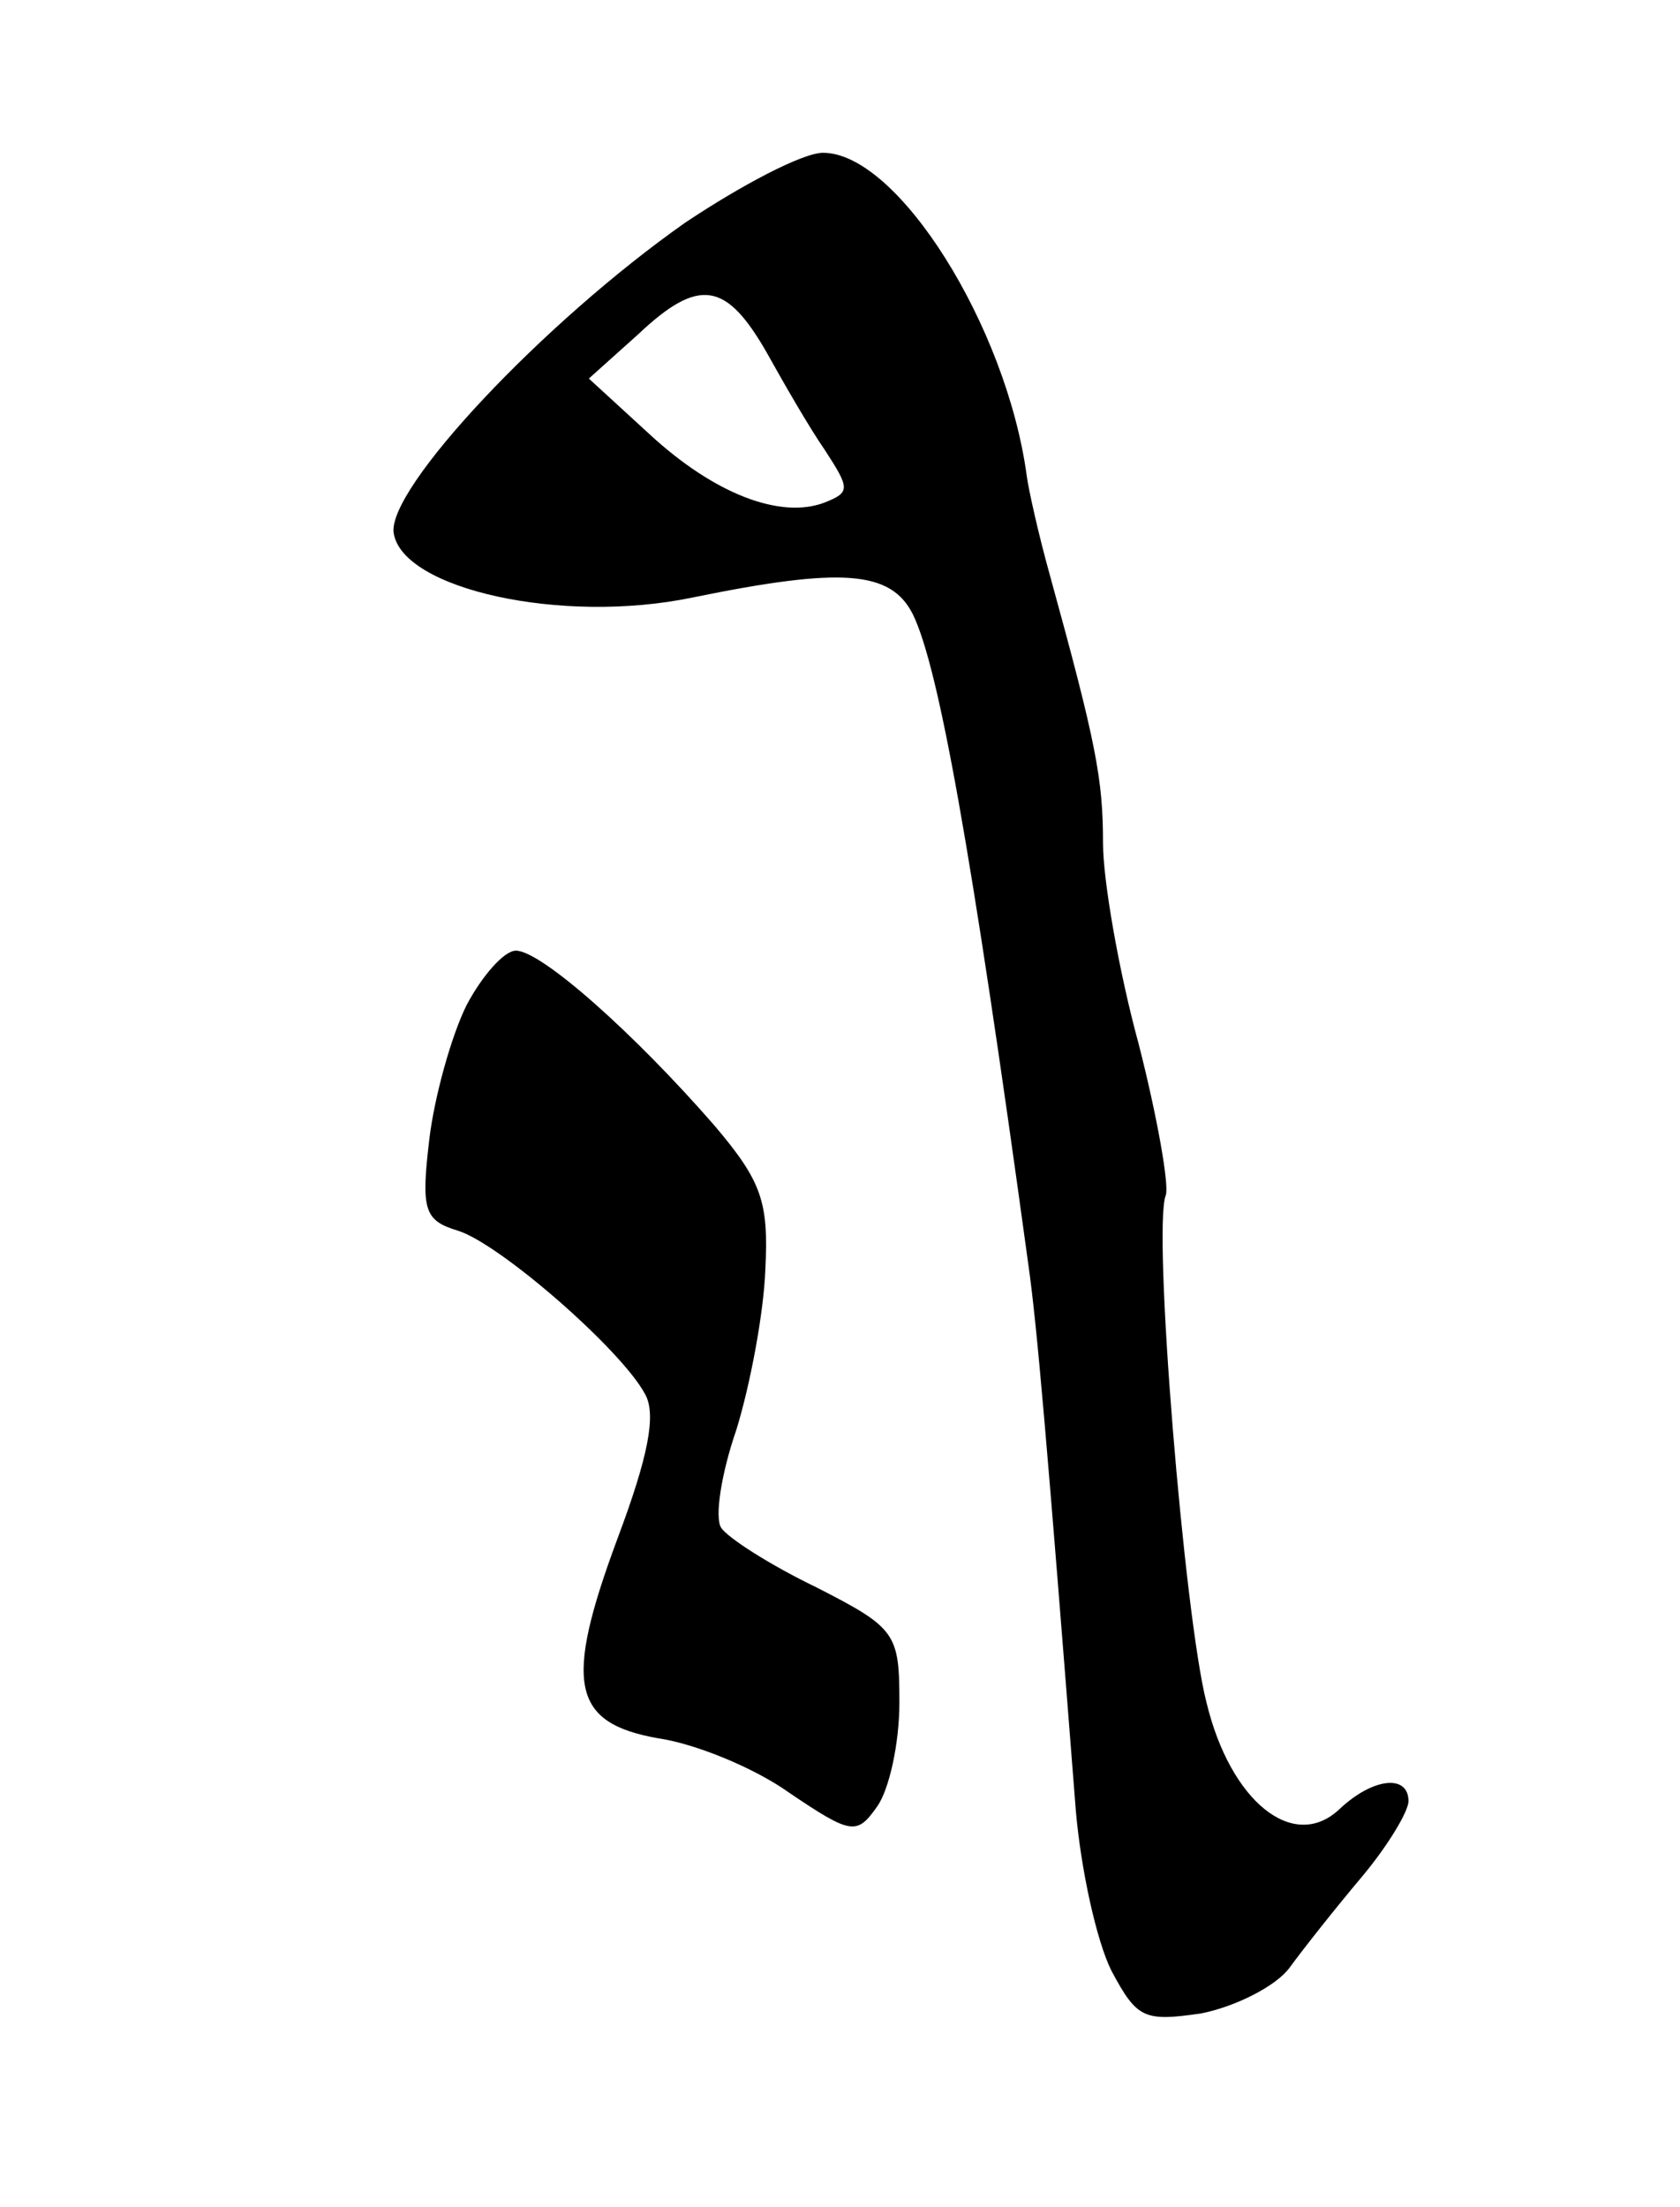
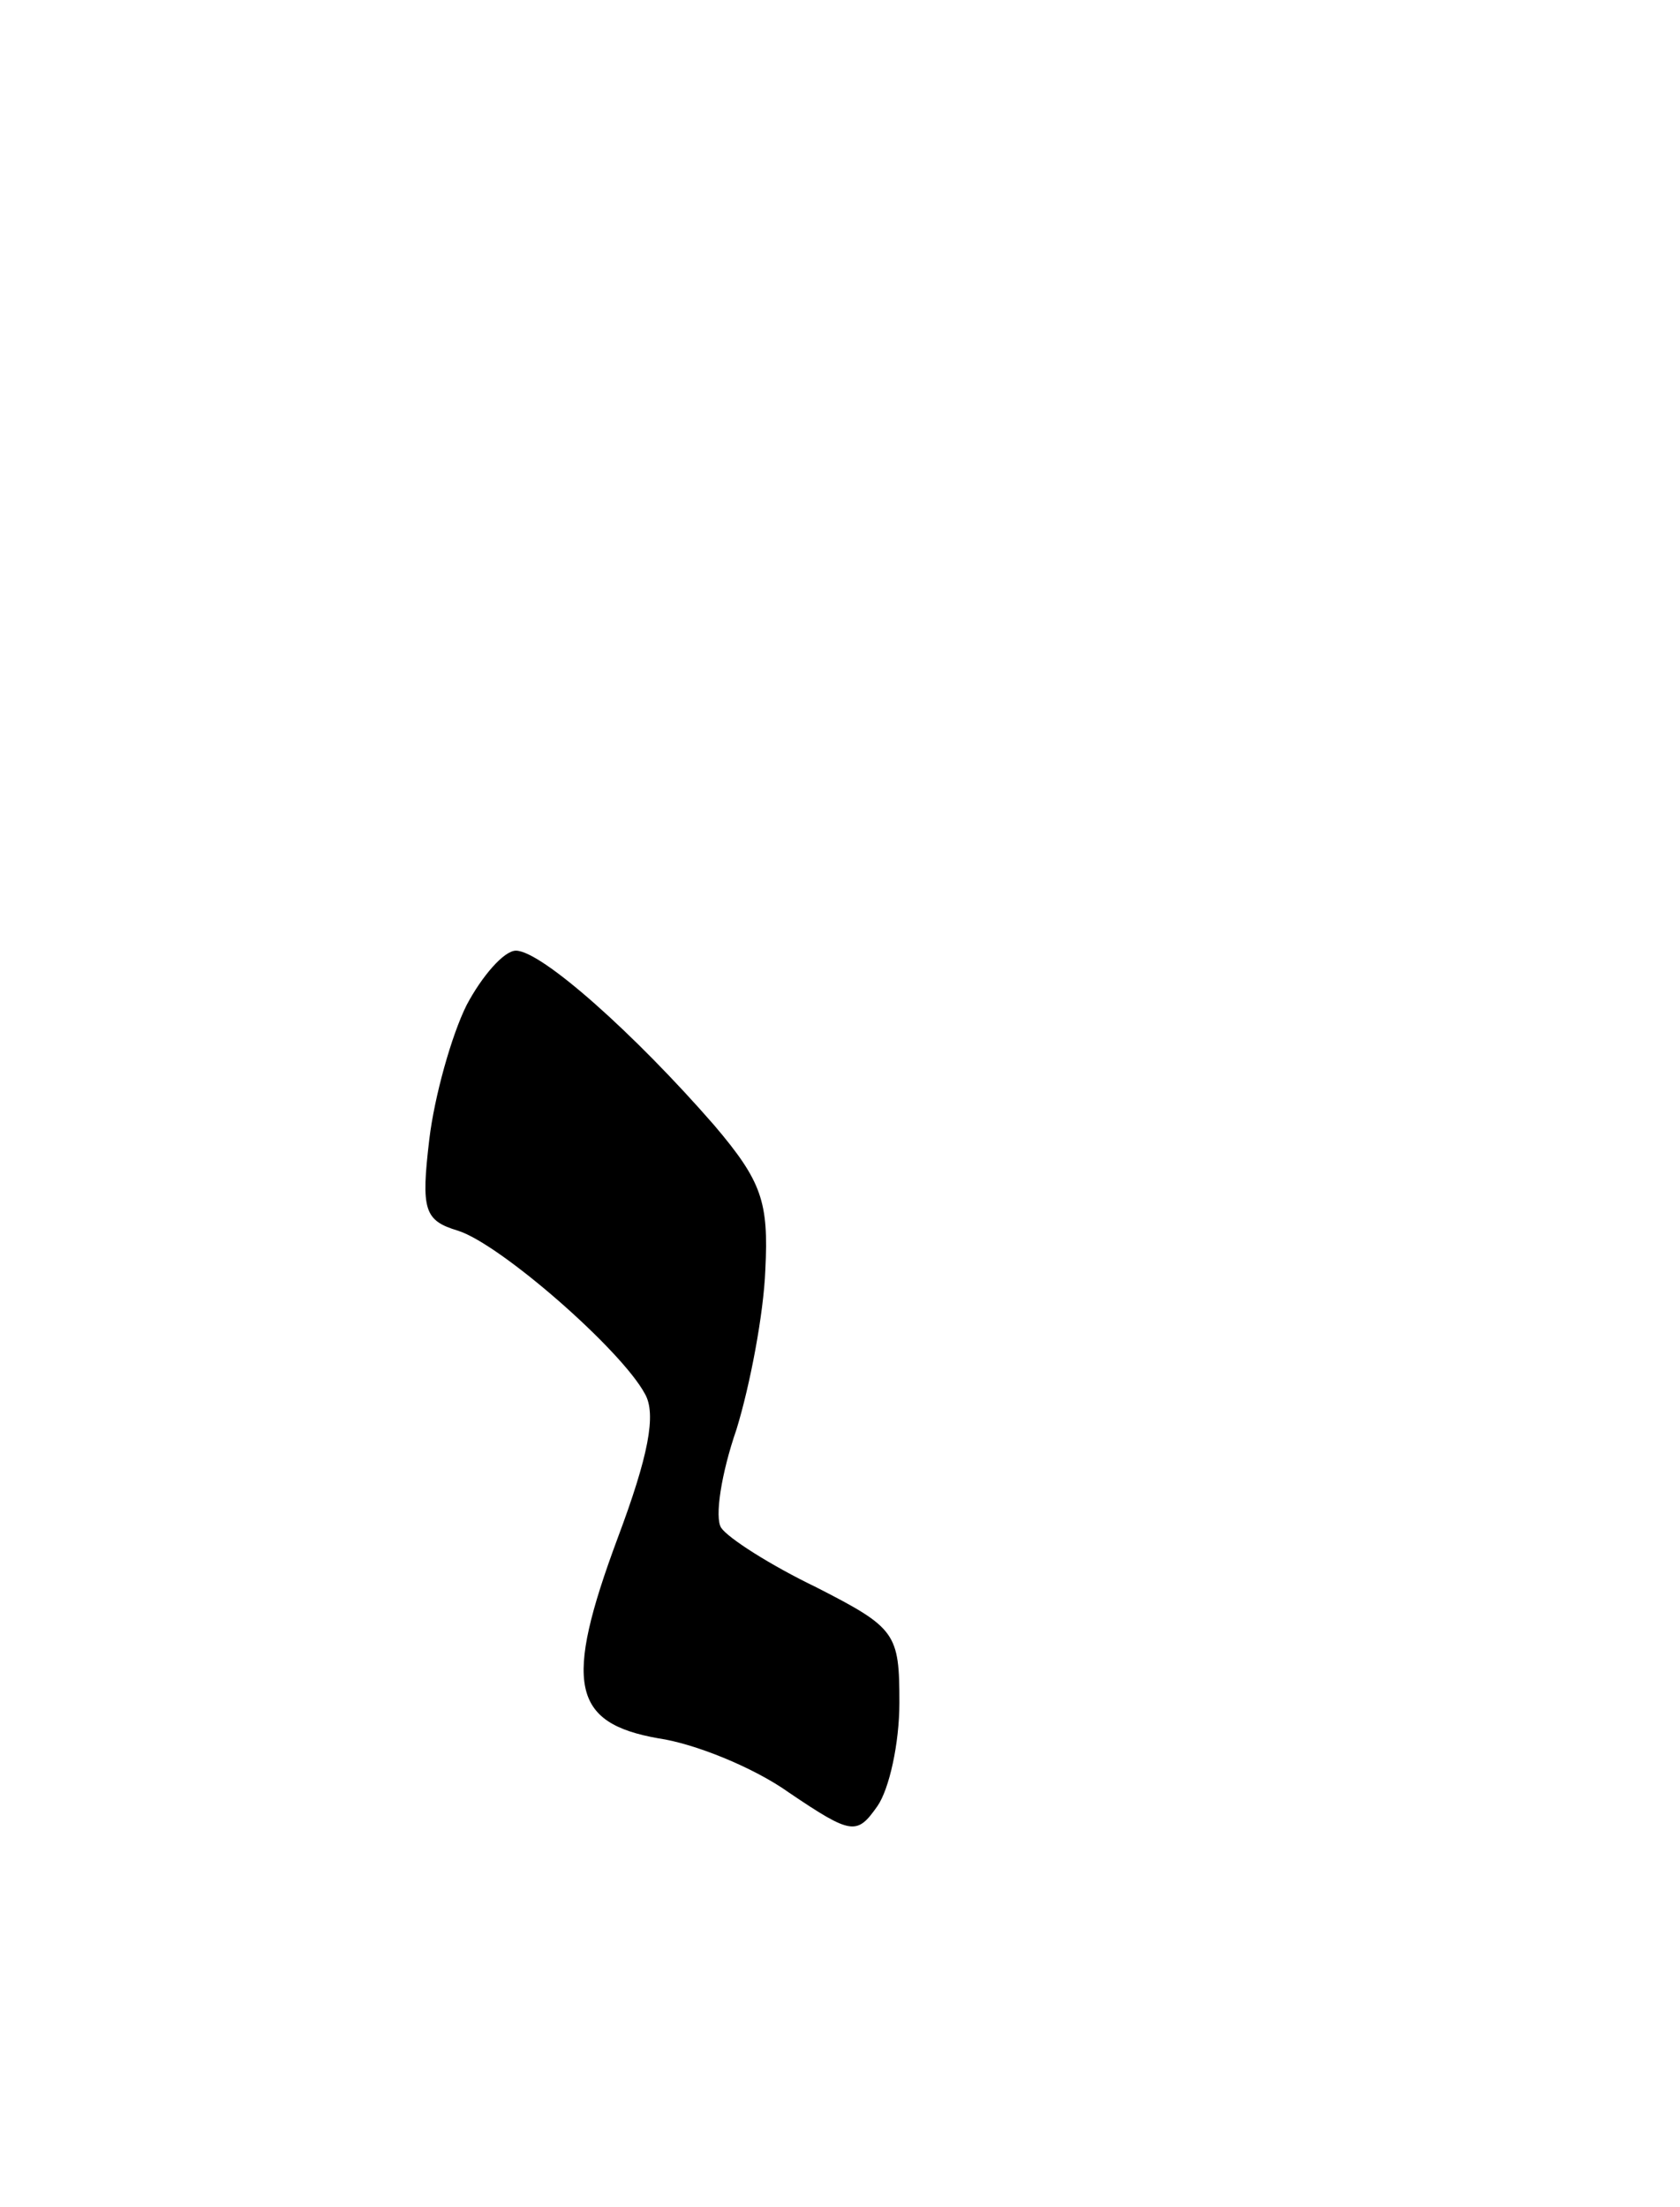
<svg xmlns="http://www.w3.org/2000/svg" version="1.0" width="99pt" height="130pt" viewBox="0 0 99 130" preserveAspectRatio="xMidYMid meet">
  <g transform="translate(0,130) scale(0.1,-0.1)" fill="#000000" stroke="none">
-     <path d="M404 1169 c-84 -59 -176 -157 -172 -183 5 -33 99 -54 176 -38 88 18 117 16 130 -10 15 -31 34 -135 68 -383 5 -35 11 -104 28 -322 3 -34 12 -76 21 -94 15 -28 19 -30 53 -25 20 4 44 16 52 27 8 11 27 35 43 54 15 18 27 38 27 44 0 16 -21 14 -41 -5 -27 -25 -64 5 -78 63 -13 50 -32 280 -24 299 2 6 -5 46 -16 89 -12 44 -21 97 -21 118 0 38 -4 59 -31 157 -7 25 -13 52 -14 60 -12 88 -76 190 -120 190 -12 0 -48 -19 -81 -41z m48 -77 c10 -18 25 -44 34 -57 15 -23 15 -25 0 -31 -26 -10 -65 5 -103 40 l-36 33 29 26 c36 34 52 31 76 -11z" />
    <path d="M275 708 c-9 -18 -19 -54 -22 -79 -5 -42 -3 -48 17 -54 25 -8 96 -70 110 -96 7 -12 2 -37 -16 -85 -32 -86 -27 -109 24 -118 21 -3 56 -17 77 -32 37 -25 40 -25 52 -8 7 10 13 37 13 61 0 41 -2 44 -49 68 -27 13 -52 29 -56 35 -4 6 0 32 9 58 8 26 16 68 17 94 2 40 -2 52 -30 85 -47 54 -102 103 -117 103 -7 0 -20 -15 -29 -32z" />
  </g>
</svg>